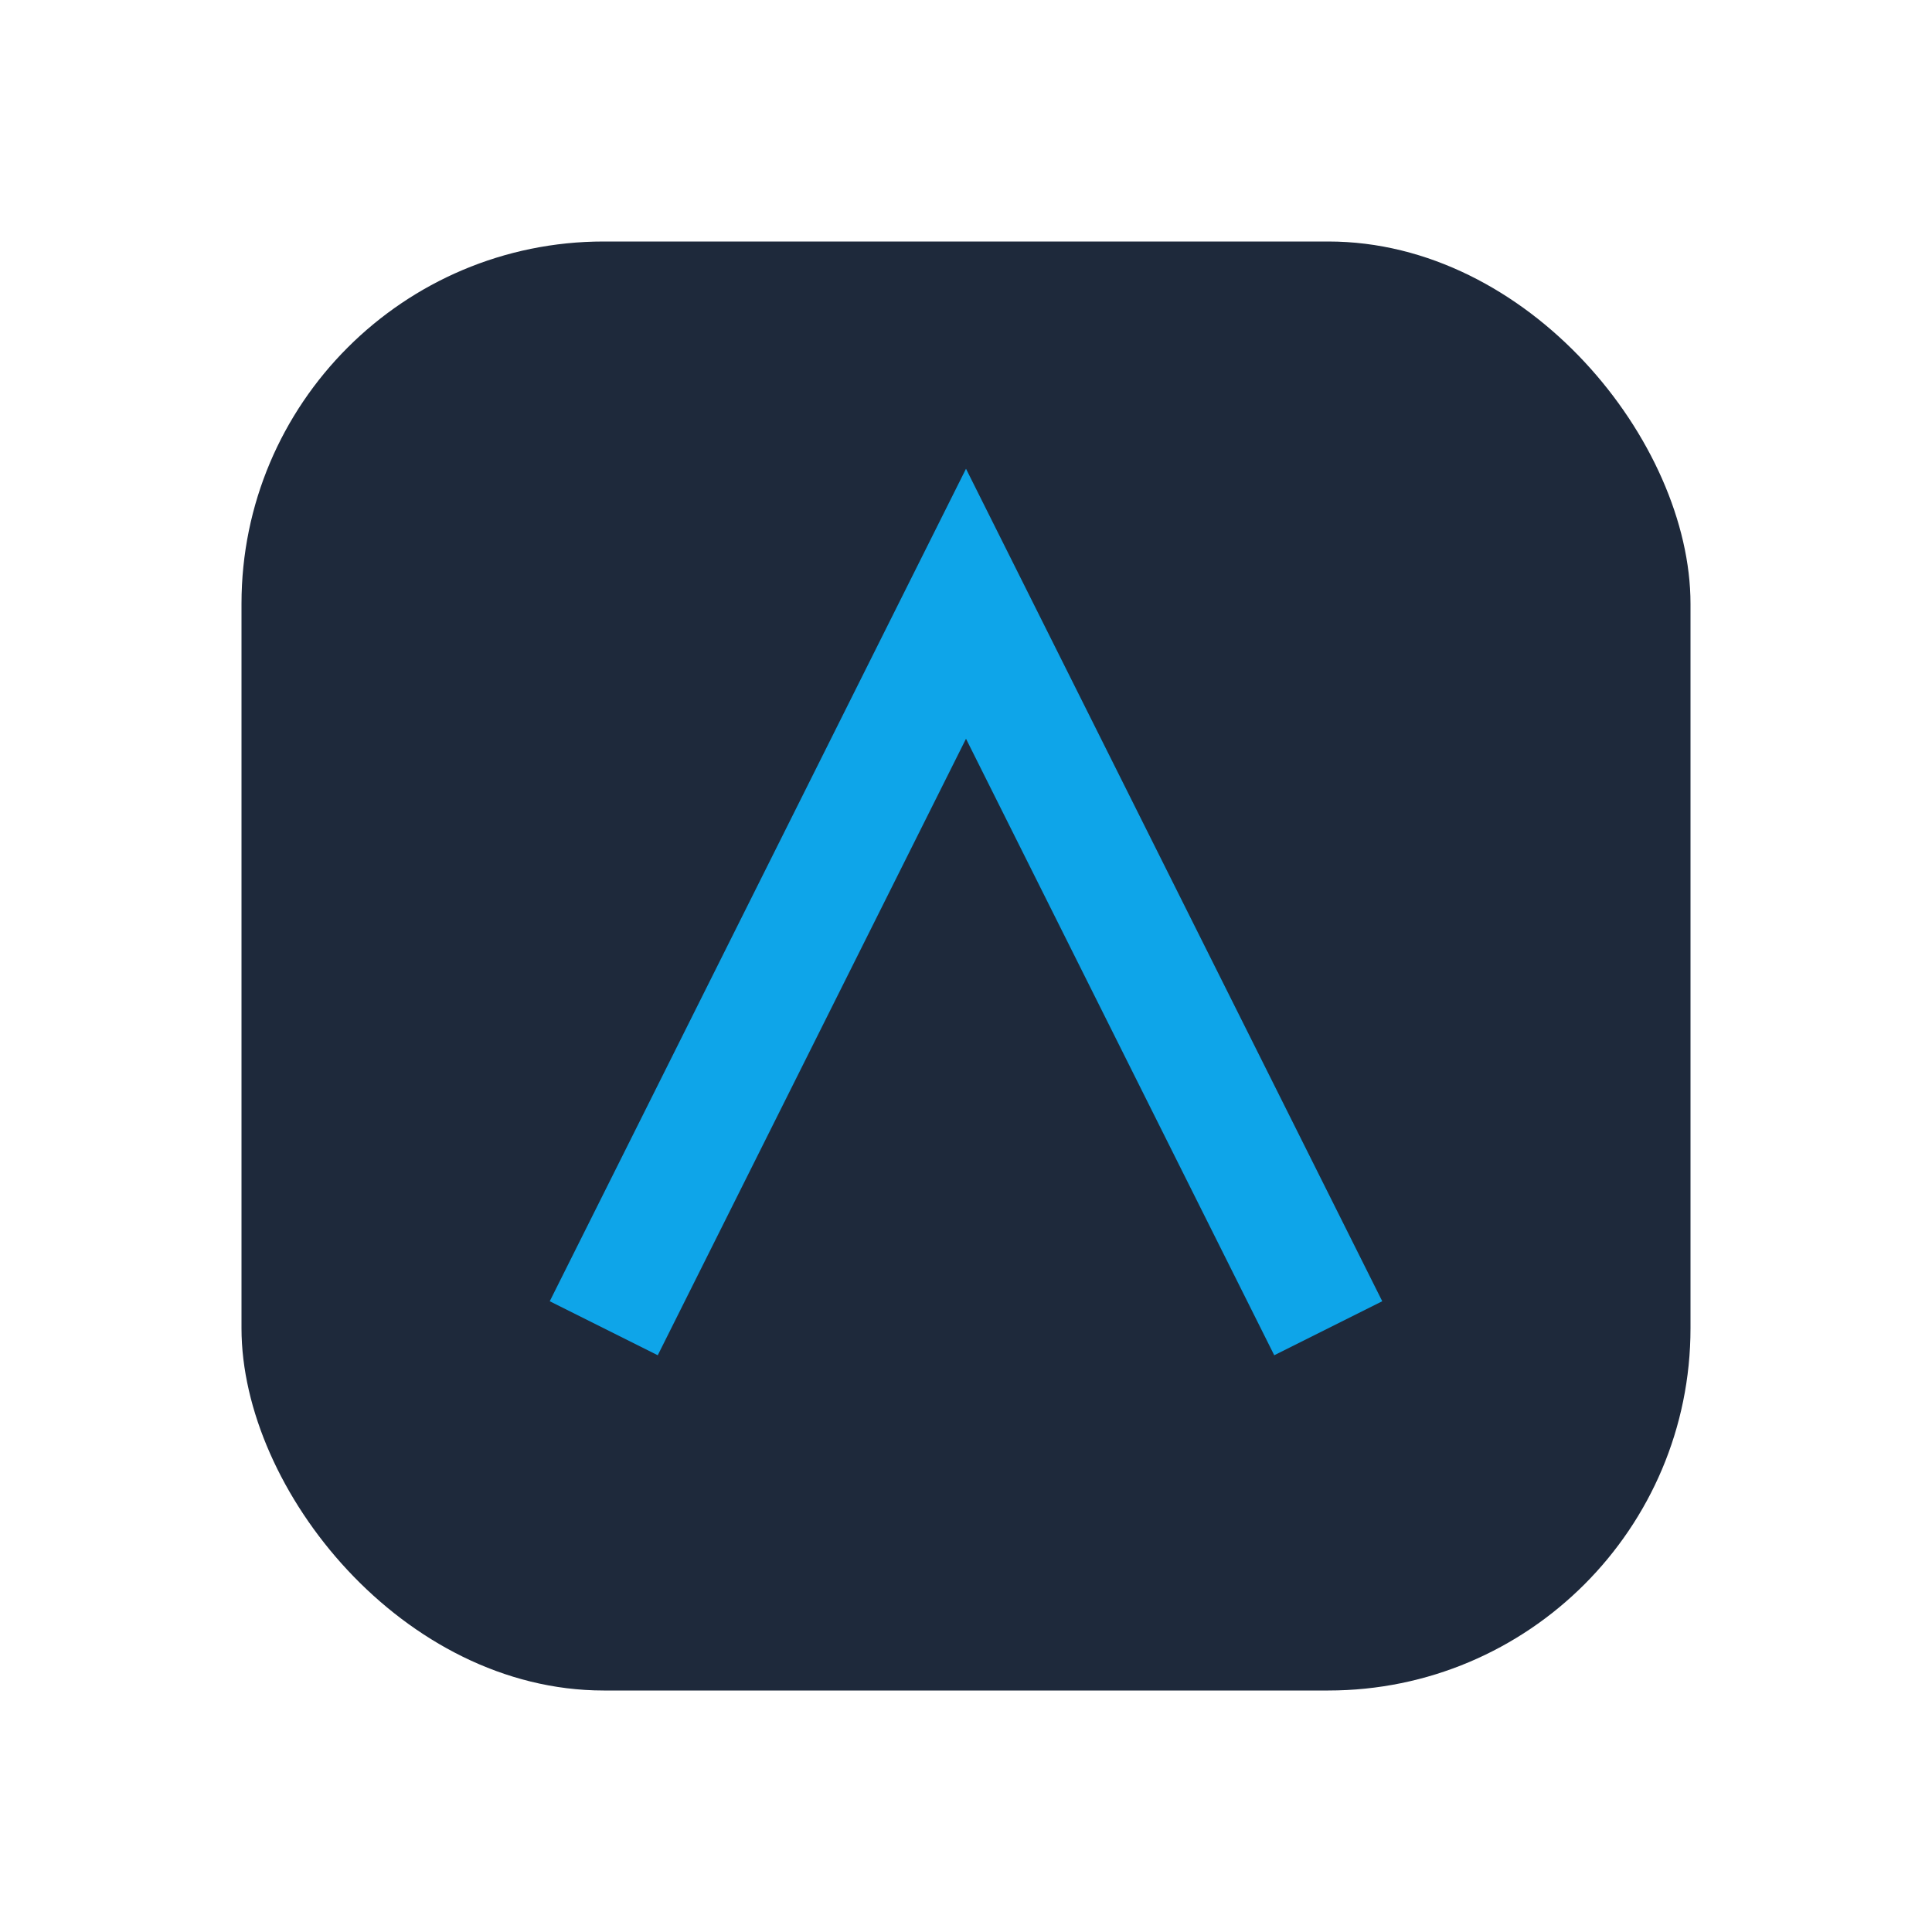
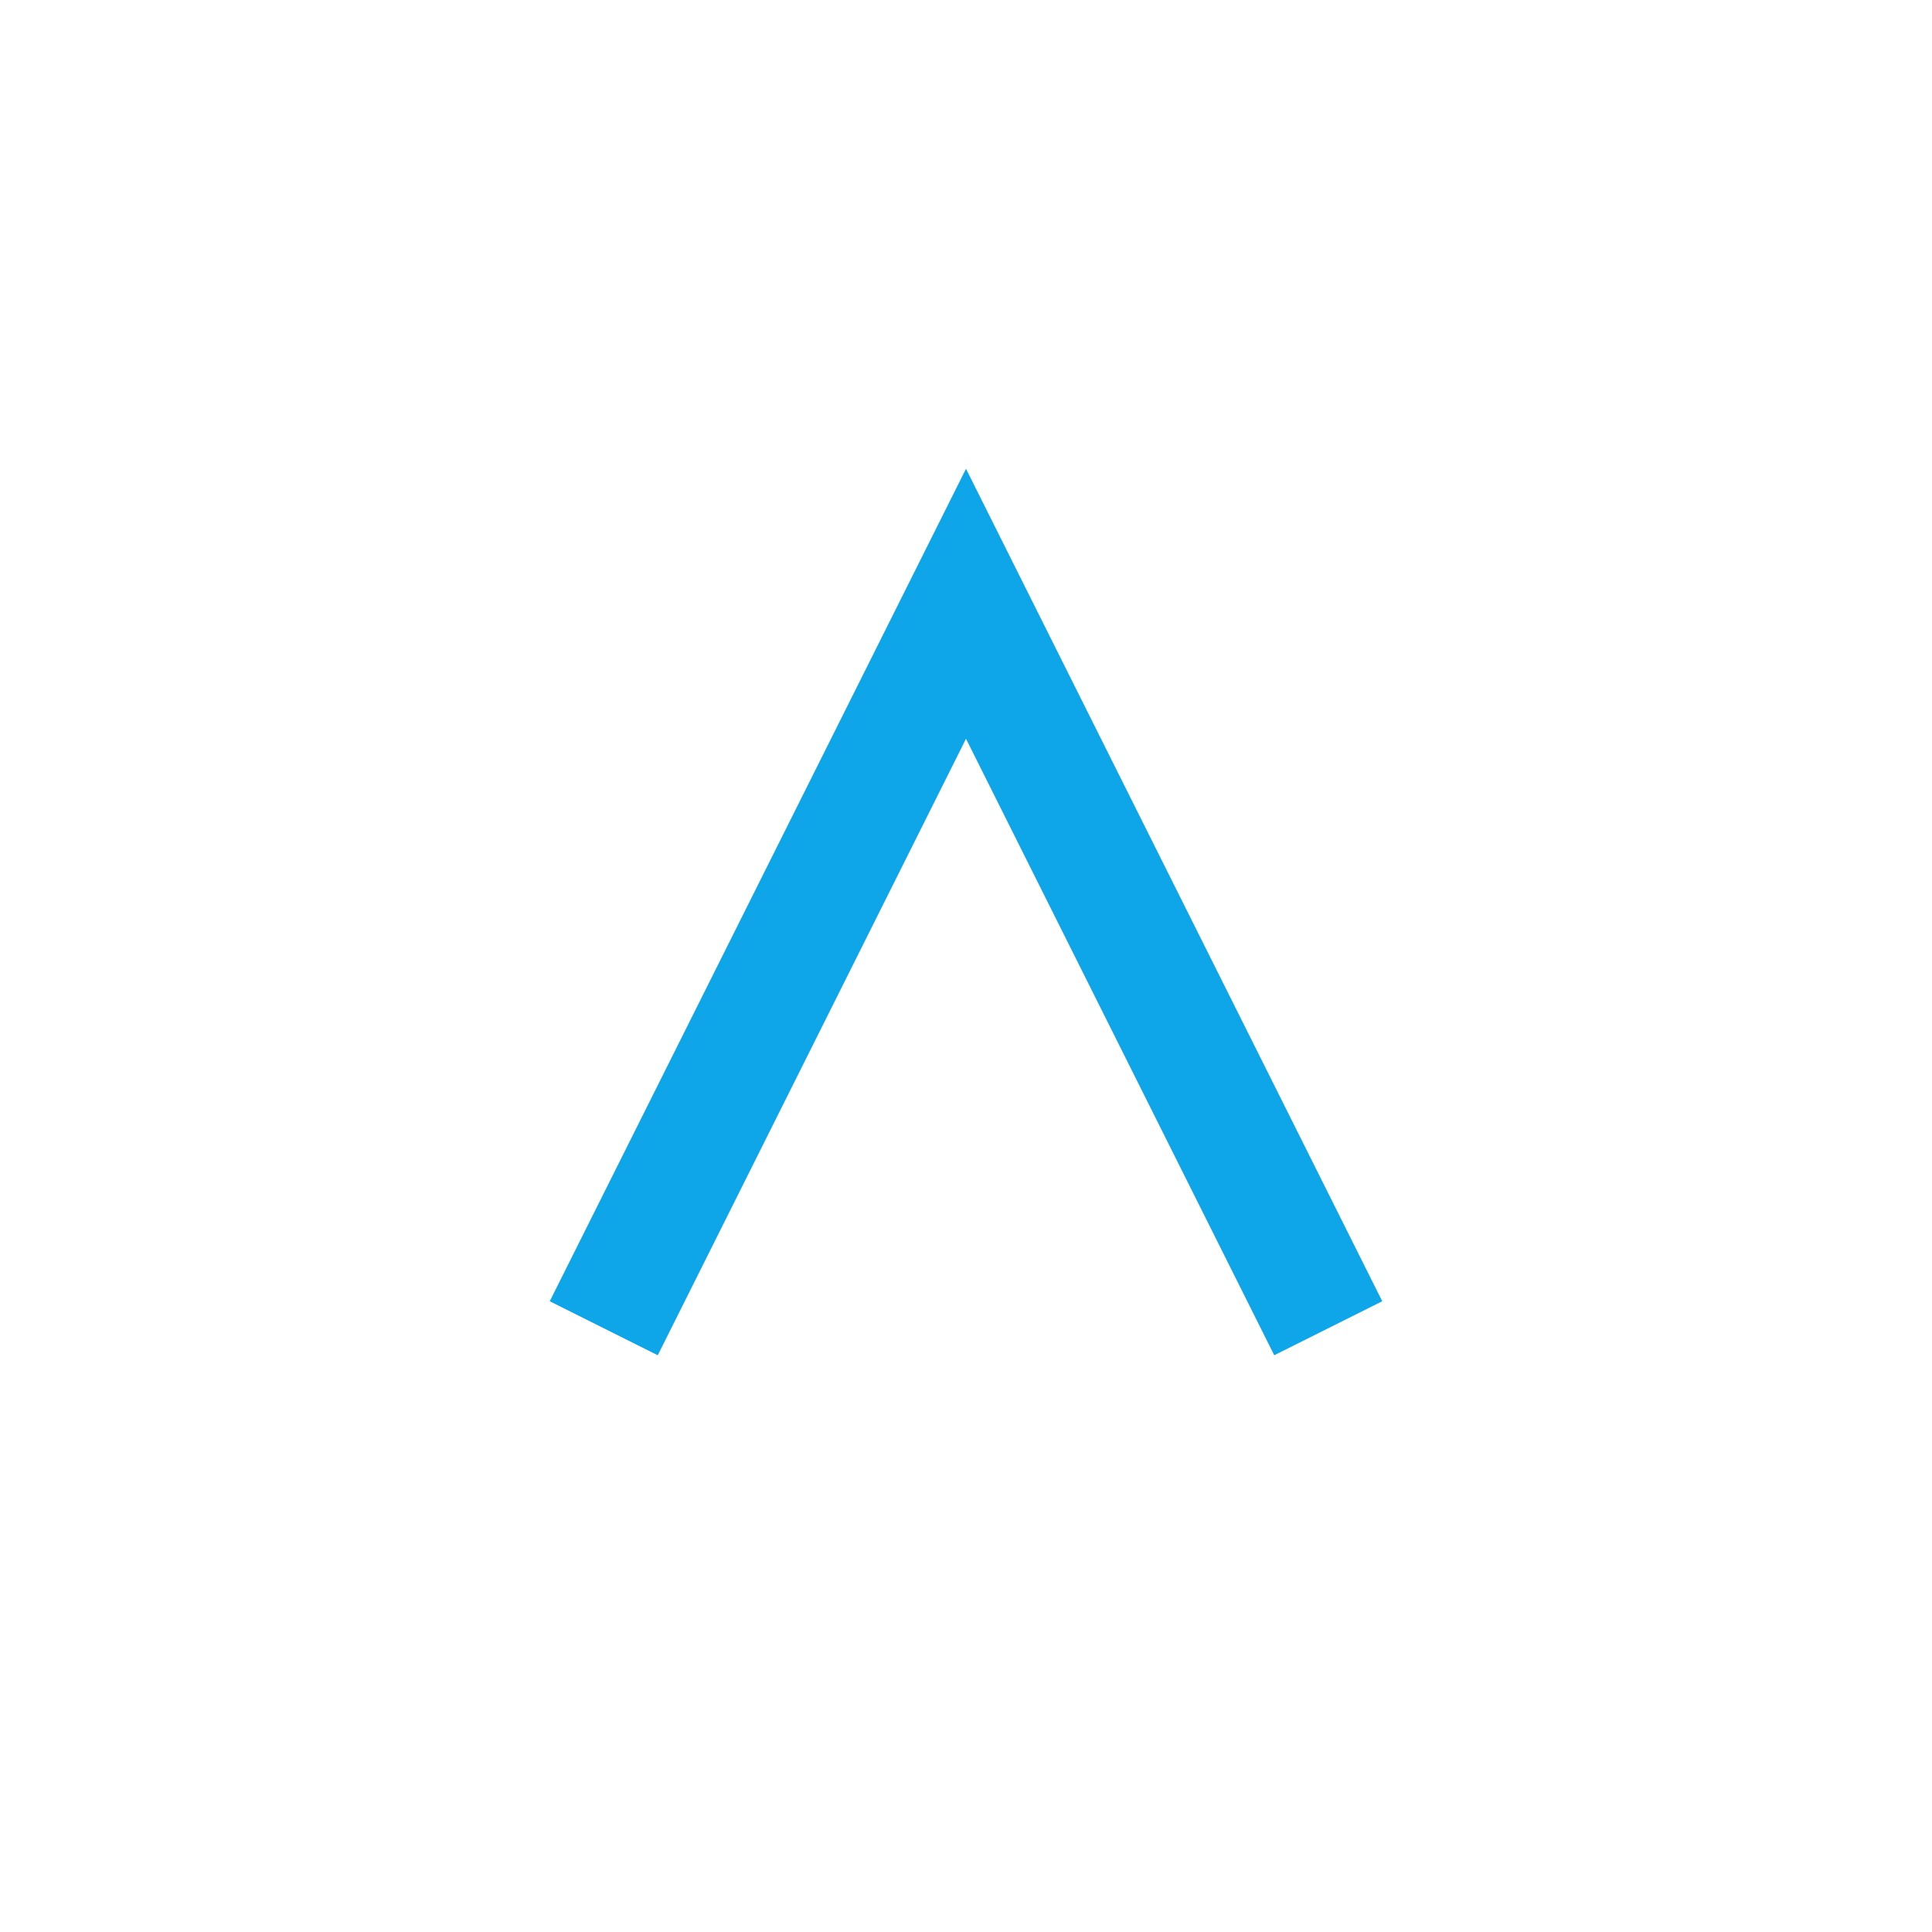
<svg xmlns="http://www.w3.org/2000/svg" width="32" height="32" viewBox="0 0 32 32">
-   <rect x="4" y="4" width="24" height="24" rx="6" fill="#1E293B" />
  <path d="M10 22l6-12 6 12" stroke="#0EA5E9" stroke-width="2" fill="none" />
</svg>